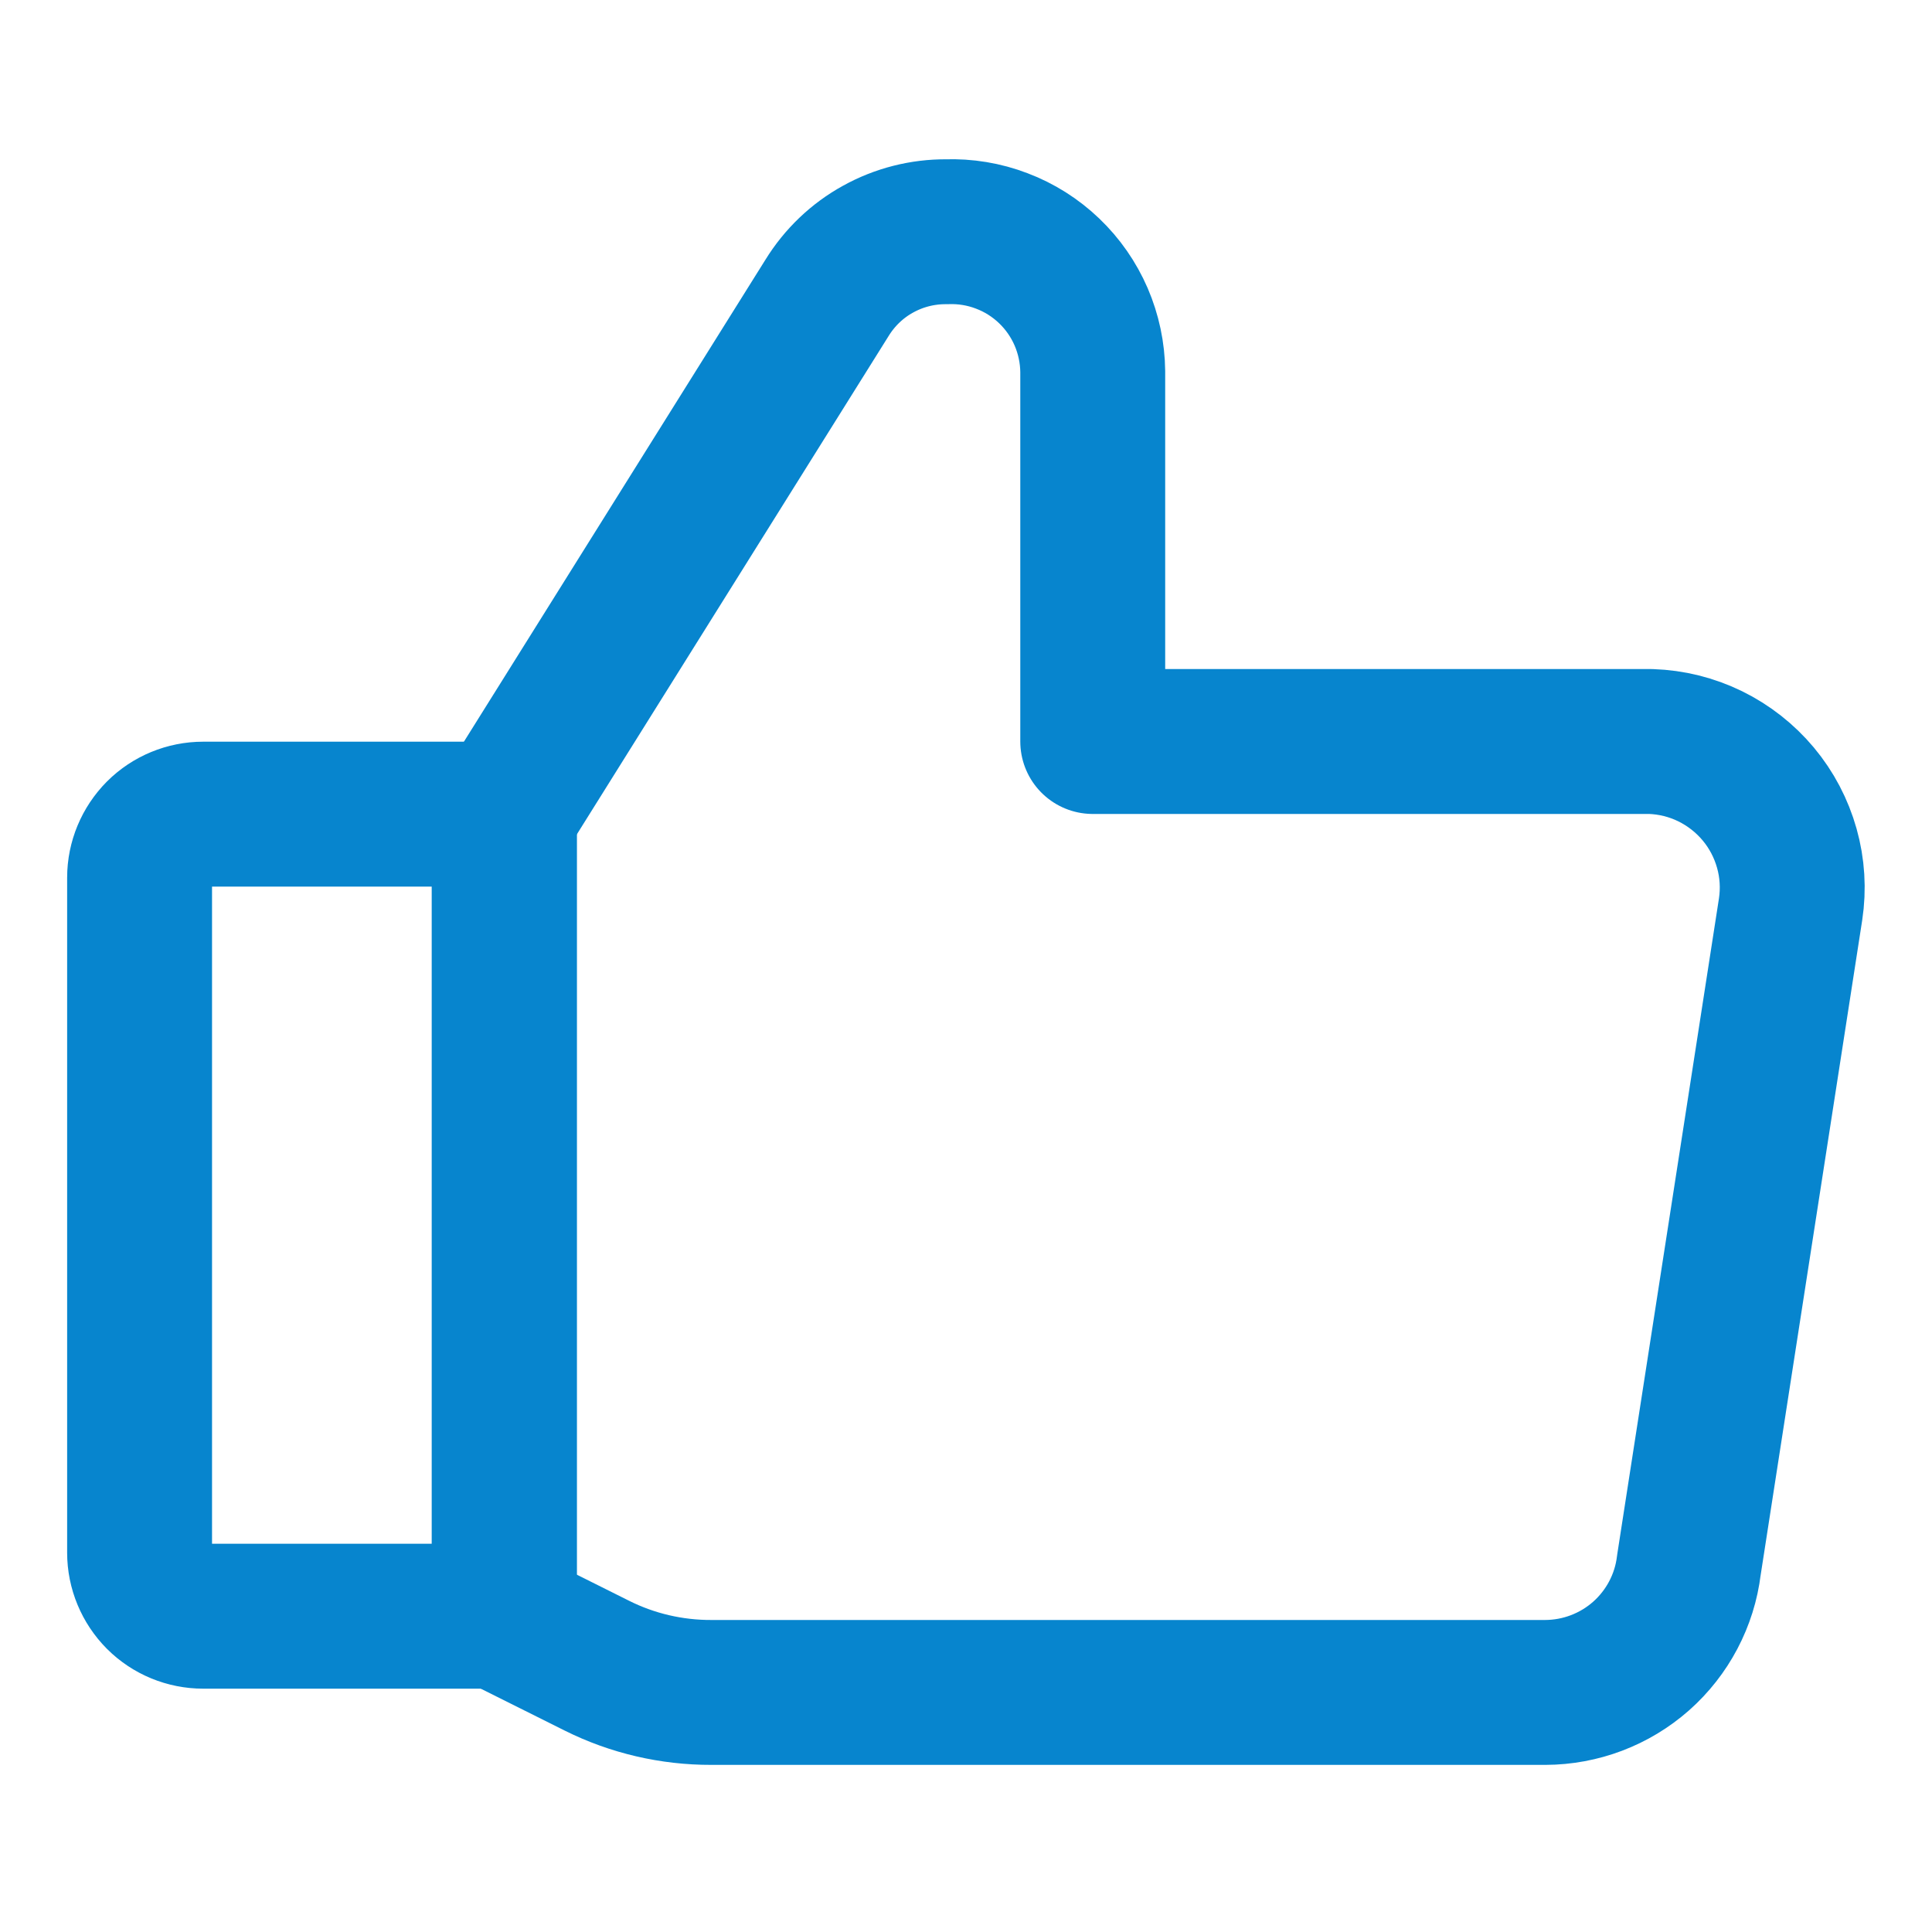
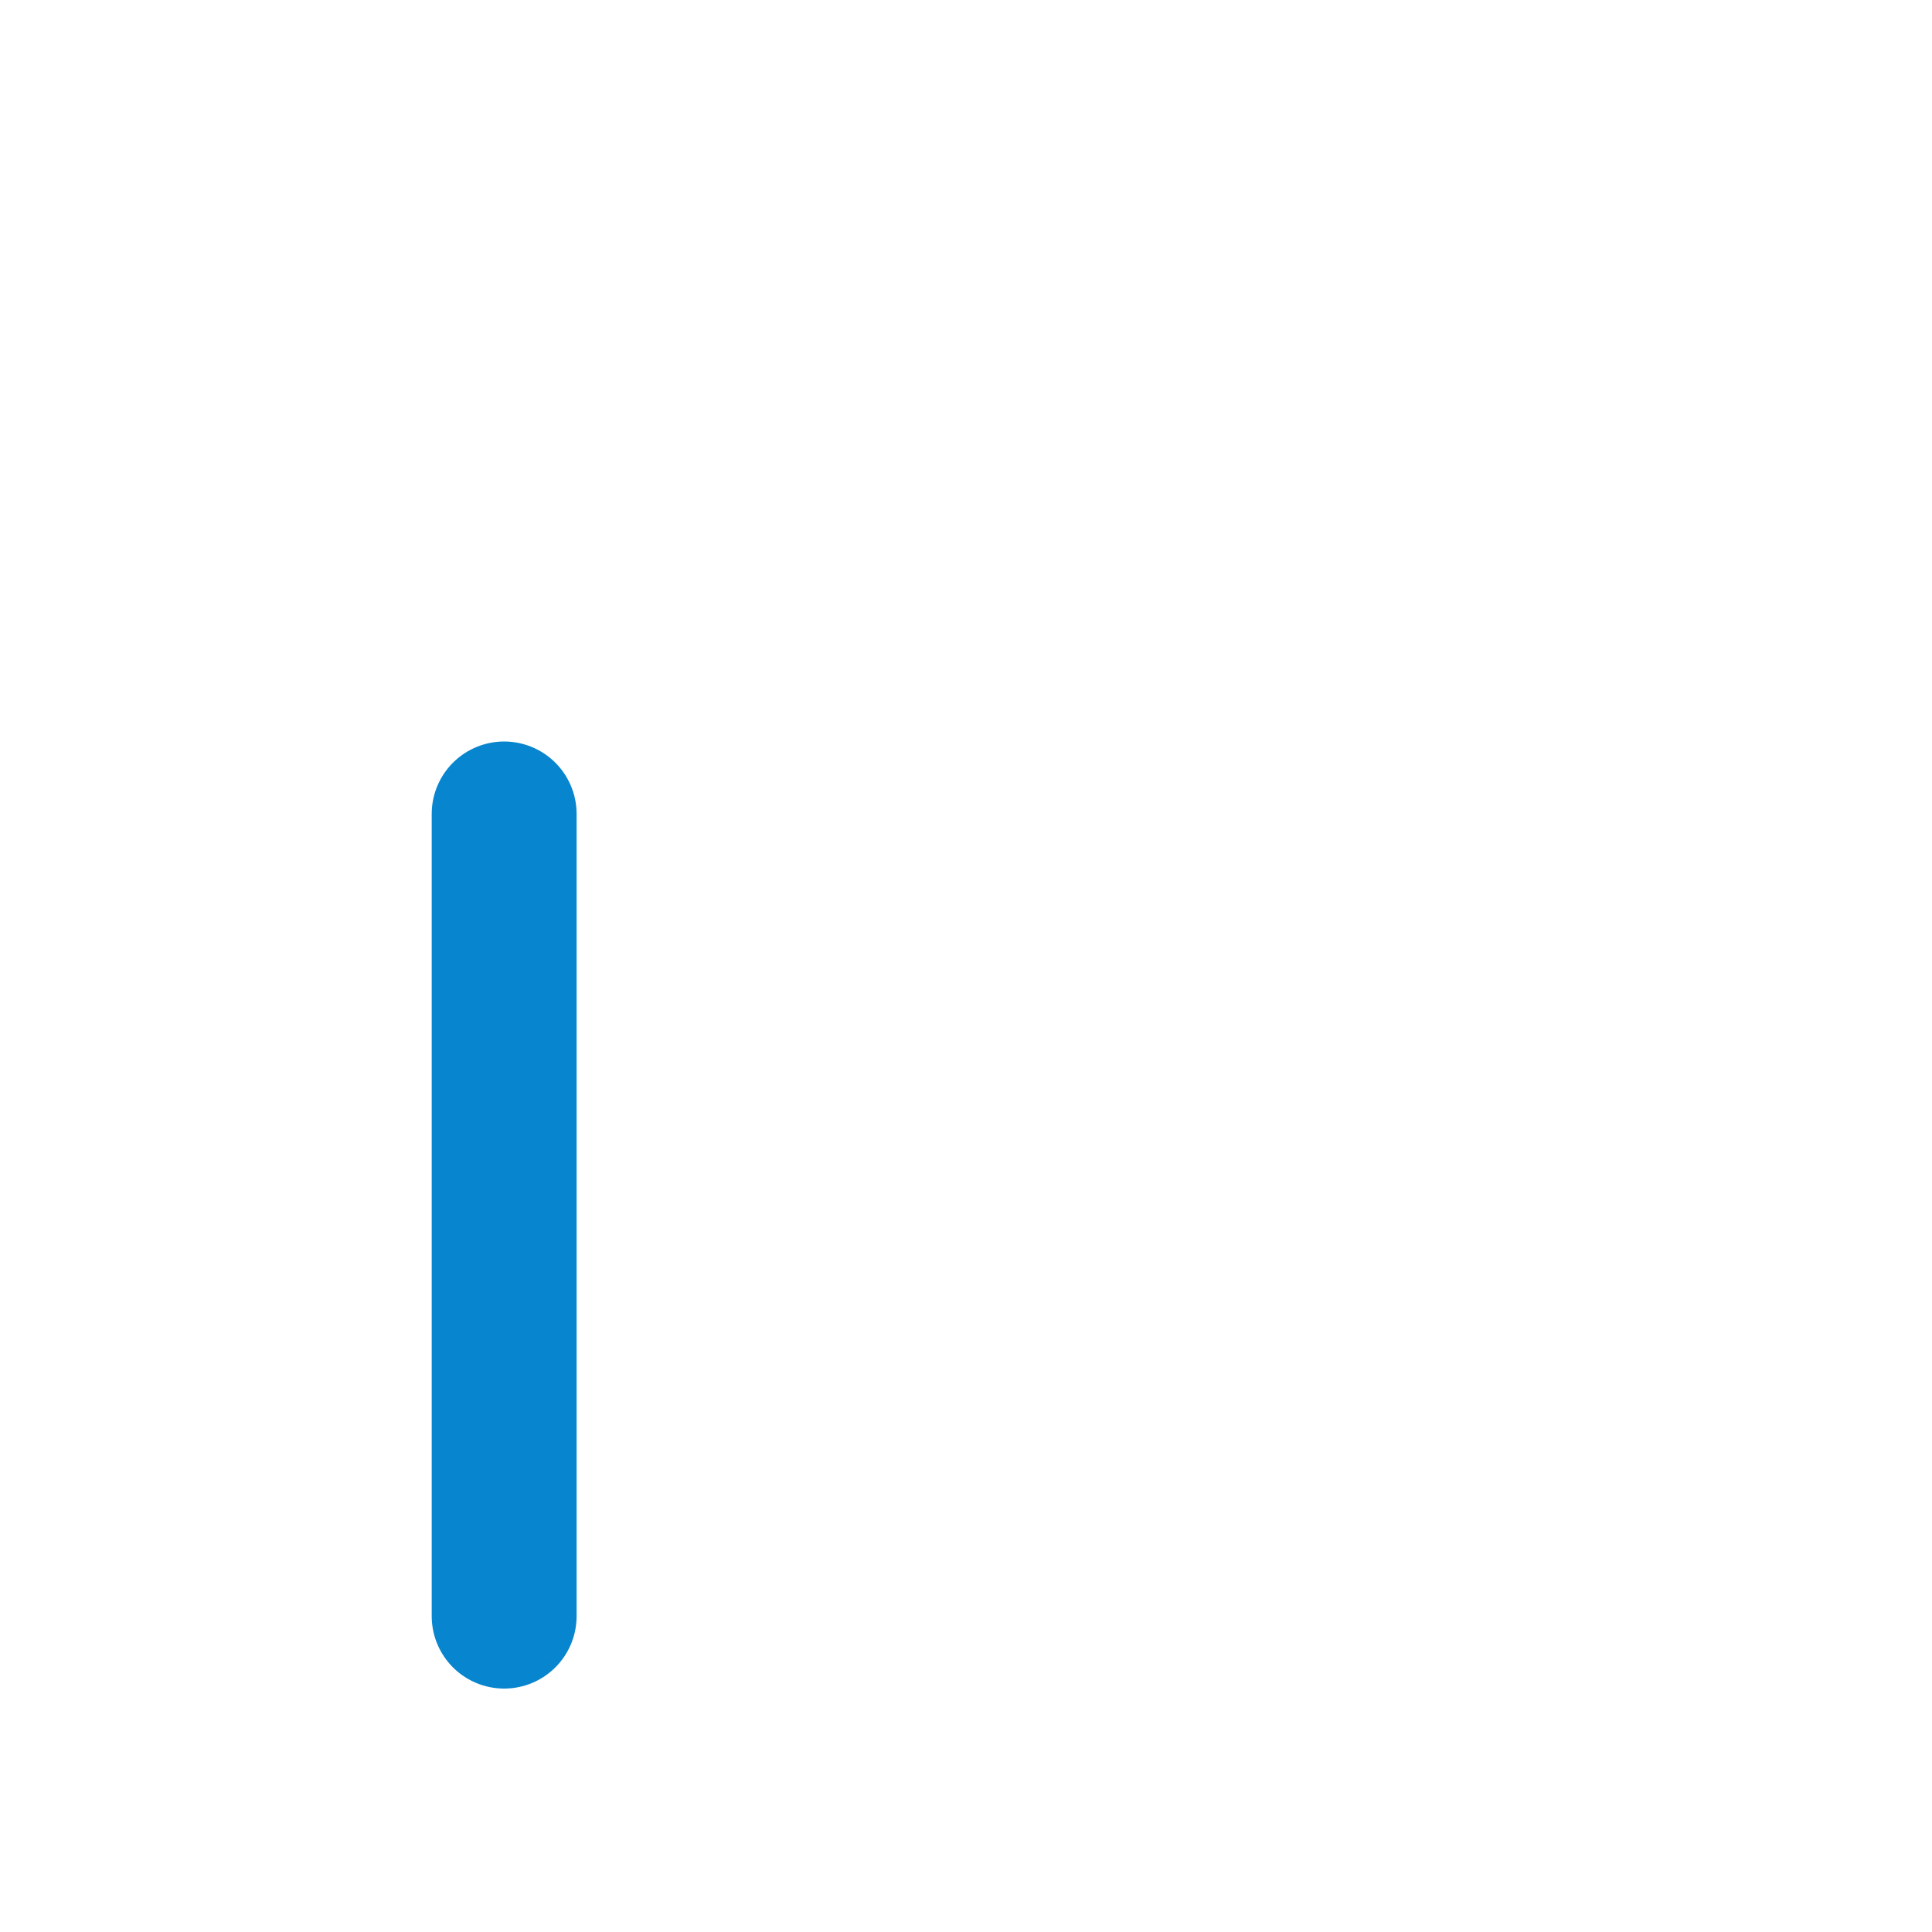
<svg xmlns="http://www.w3.org/2000/svg" width="20" height="20" viewBox="0 0 20 20" fill="none">
-   <path d="M2.103 8.428H5.222V16.731H2.103C1.929 16.731 1.761 16.662 1.638 16.539C1.515 16.415 1.445 16.248 1.445 16.073V9.086C1.445 8.911 1.515 8.744 1.638 8.62C1.761 8.497 1.929 8.428 2.103 8.428Z" stroke="#0785CE" stroke-width="1.5" stroke-linecap="round" stroke-linejoin="round" />
-   <path d="M5.219 8.426L8.561 3.084C8.691 2.873 8.873 2.698 9.09 2.579C9.306 2.459 9.551 2.397 9.798 2.399C9.993 2.392 10.188 2.424 10.37 2.494C10.553 2.563 10.72 2.669 10.861 2.804C11.002 2.939 11.114 3.1 11.192 3.28C11.269 3.459 11.31 3.652 11.312 3.847V7.676H17.089C17.302 7.683 17.512 7.735 17.704 7.829C17.895 7.923 18.065 8.056 18.202 8.22C18.339 8.384 18.439 8.575 18.497 8.781C18.555 8.987 18.568 9.202 18.536 9.413L17.483 16.204C17.439 16.567 17.262 16.901 16.989 17.143C16.715 17.385 16.362 17.519 15.996 17.52H7.364C6.953 17.521 6.547 17.427 6.179 17.243L5.232 16.77" stroke="#0785CE" stroke-width="1.5" stroke-linecap="round" stroke-linejoin="round" />
  <path d="M5.219 8.426V16.73" stroke="#0785CE" stroke-width="1.5" stroke-linecap="round" stroke-linejoin="round" />
</svg>